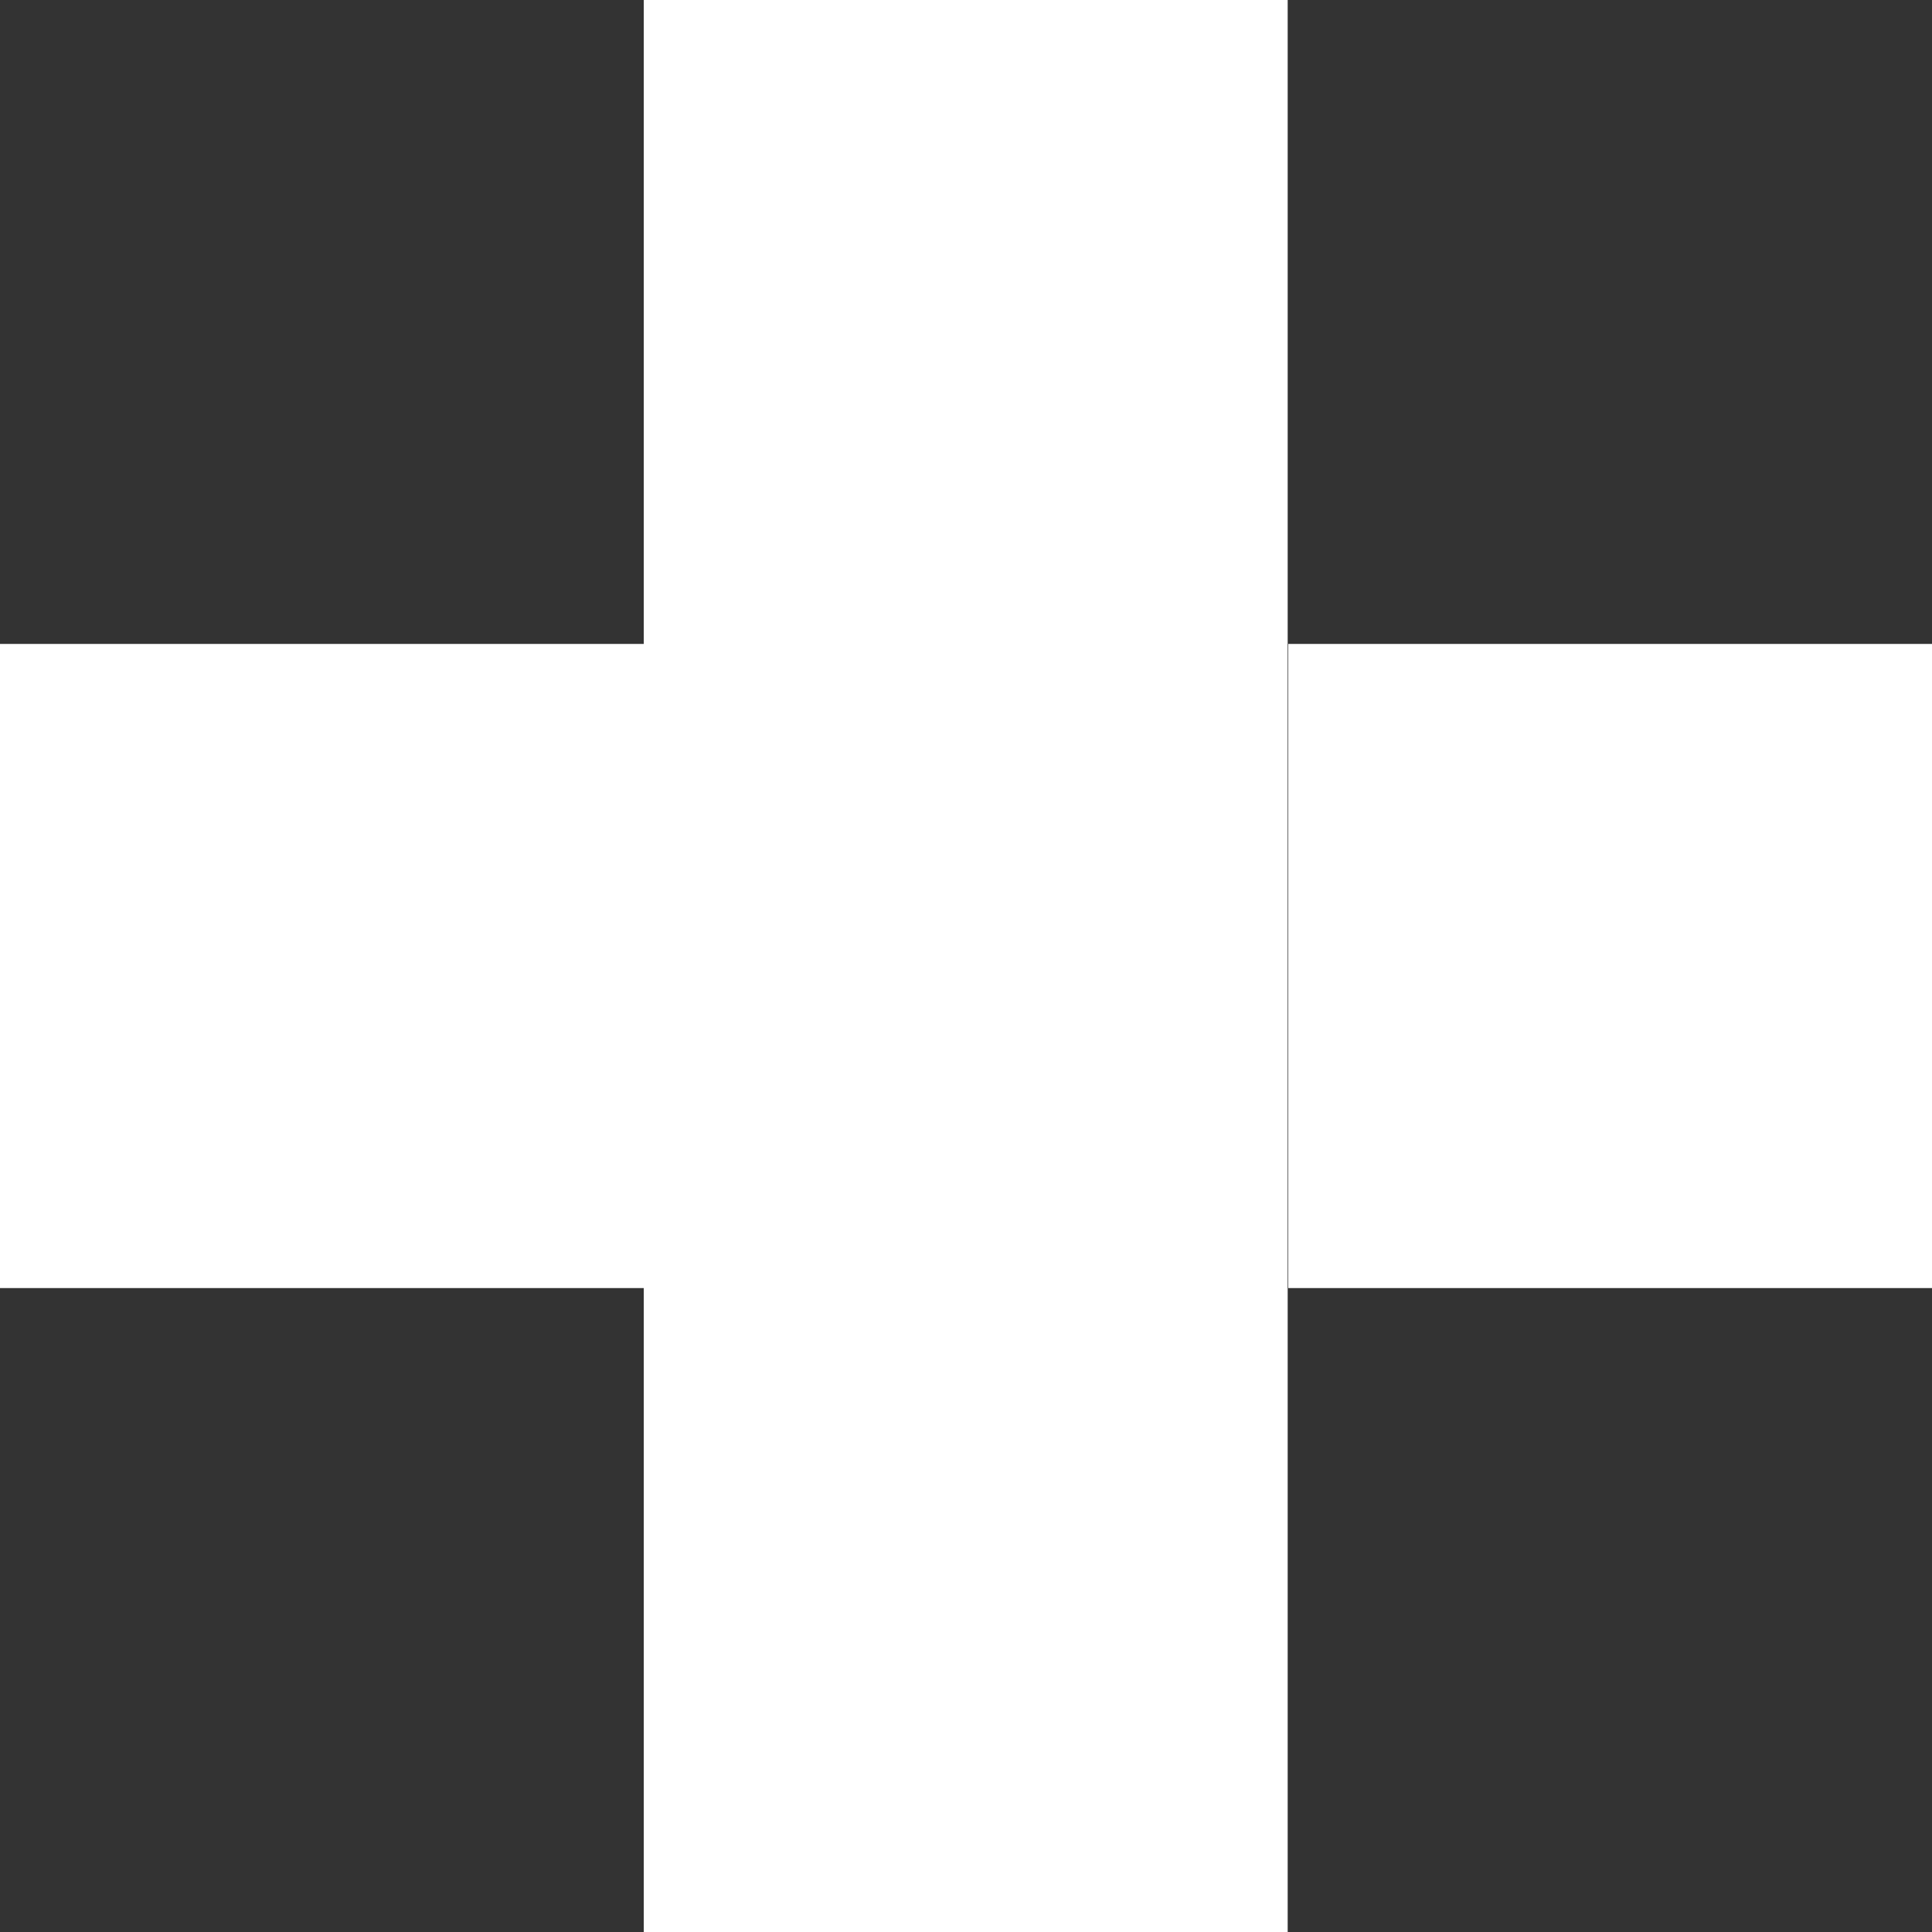
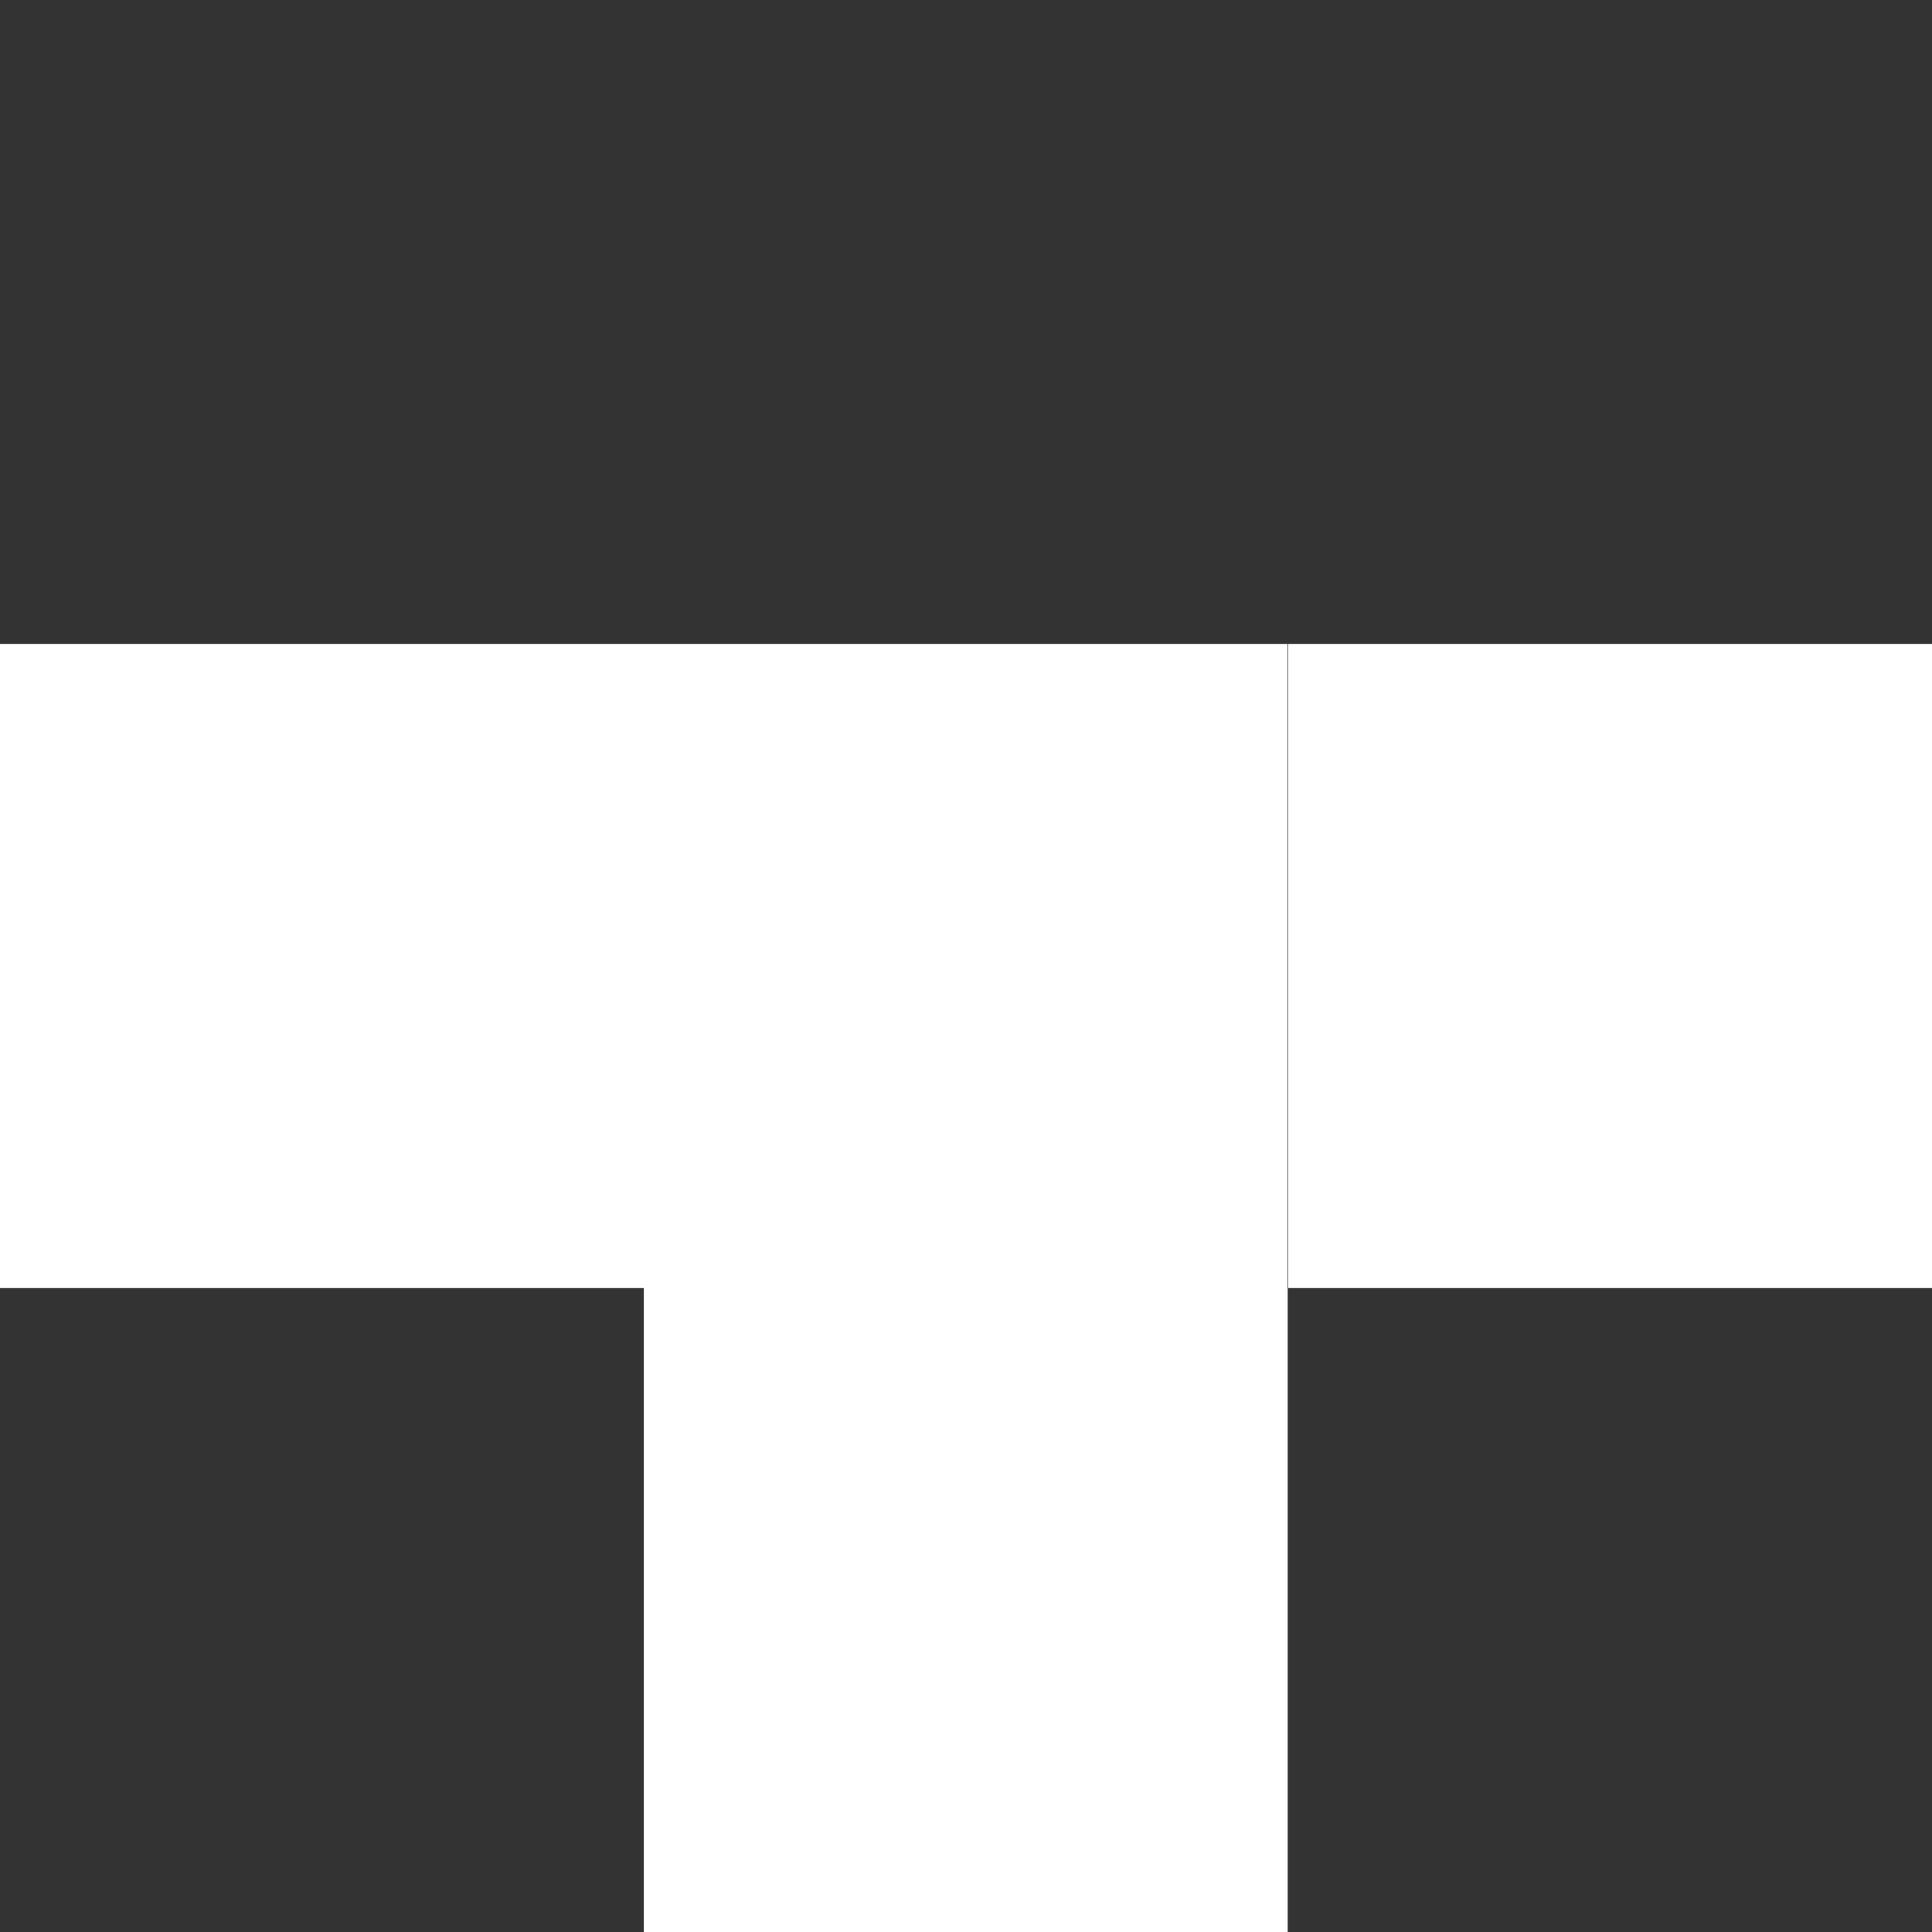
<svg xmlns="http://www.w3.org/2000/svg" width="10" height="10" viewBox="0 0 10 10" fill="none">
  <rect x="0" y="0" width="10" height="10" fill="#333333" stroke="none" />
-   <path fill-rule="evenodd" clip-rule="evenodd" d="M3.332 0H6.665V3.333L3.333 3.333V3.333H6.665V6.667V6.667V10H3.332V6.667V6.667H0V3.333H3.332V0ZM6.668 3.333V6.667H10.001V3.333L6.668 3.333Z" fill="white" />
+   <path fill-rule="evenodd" clip-rule="evenodd" d="M3.332 0V3.333L3.333 3.333V3.333H6.665V6.667V6.667V10H3.332V6.667V6.667H0V3.333H3.332V0ZM6.668 3.333V6.667H10.001V3.333L6.668 3.333Z" fill="white" />
</svg>